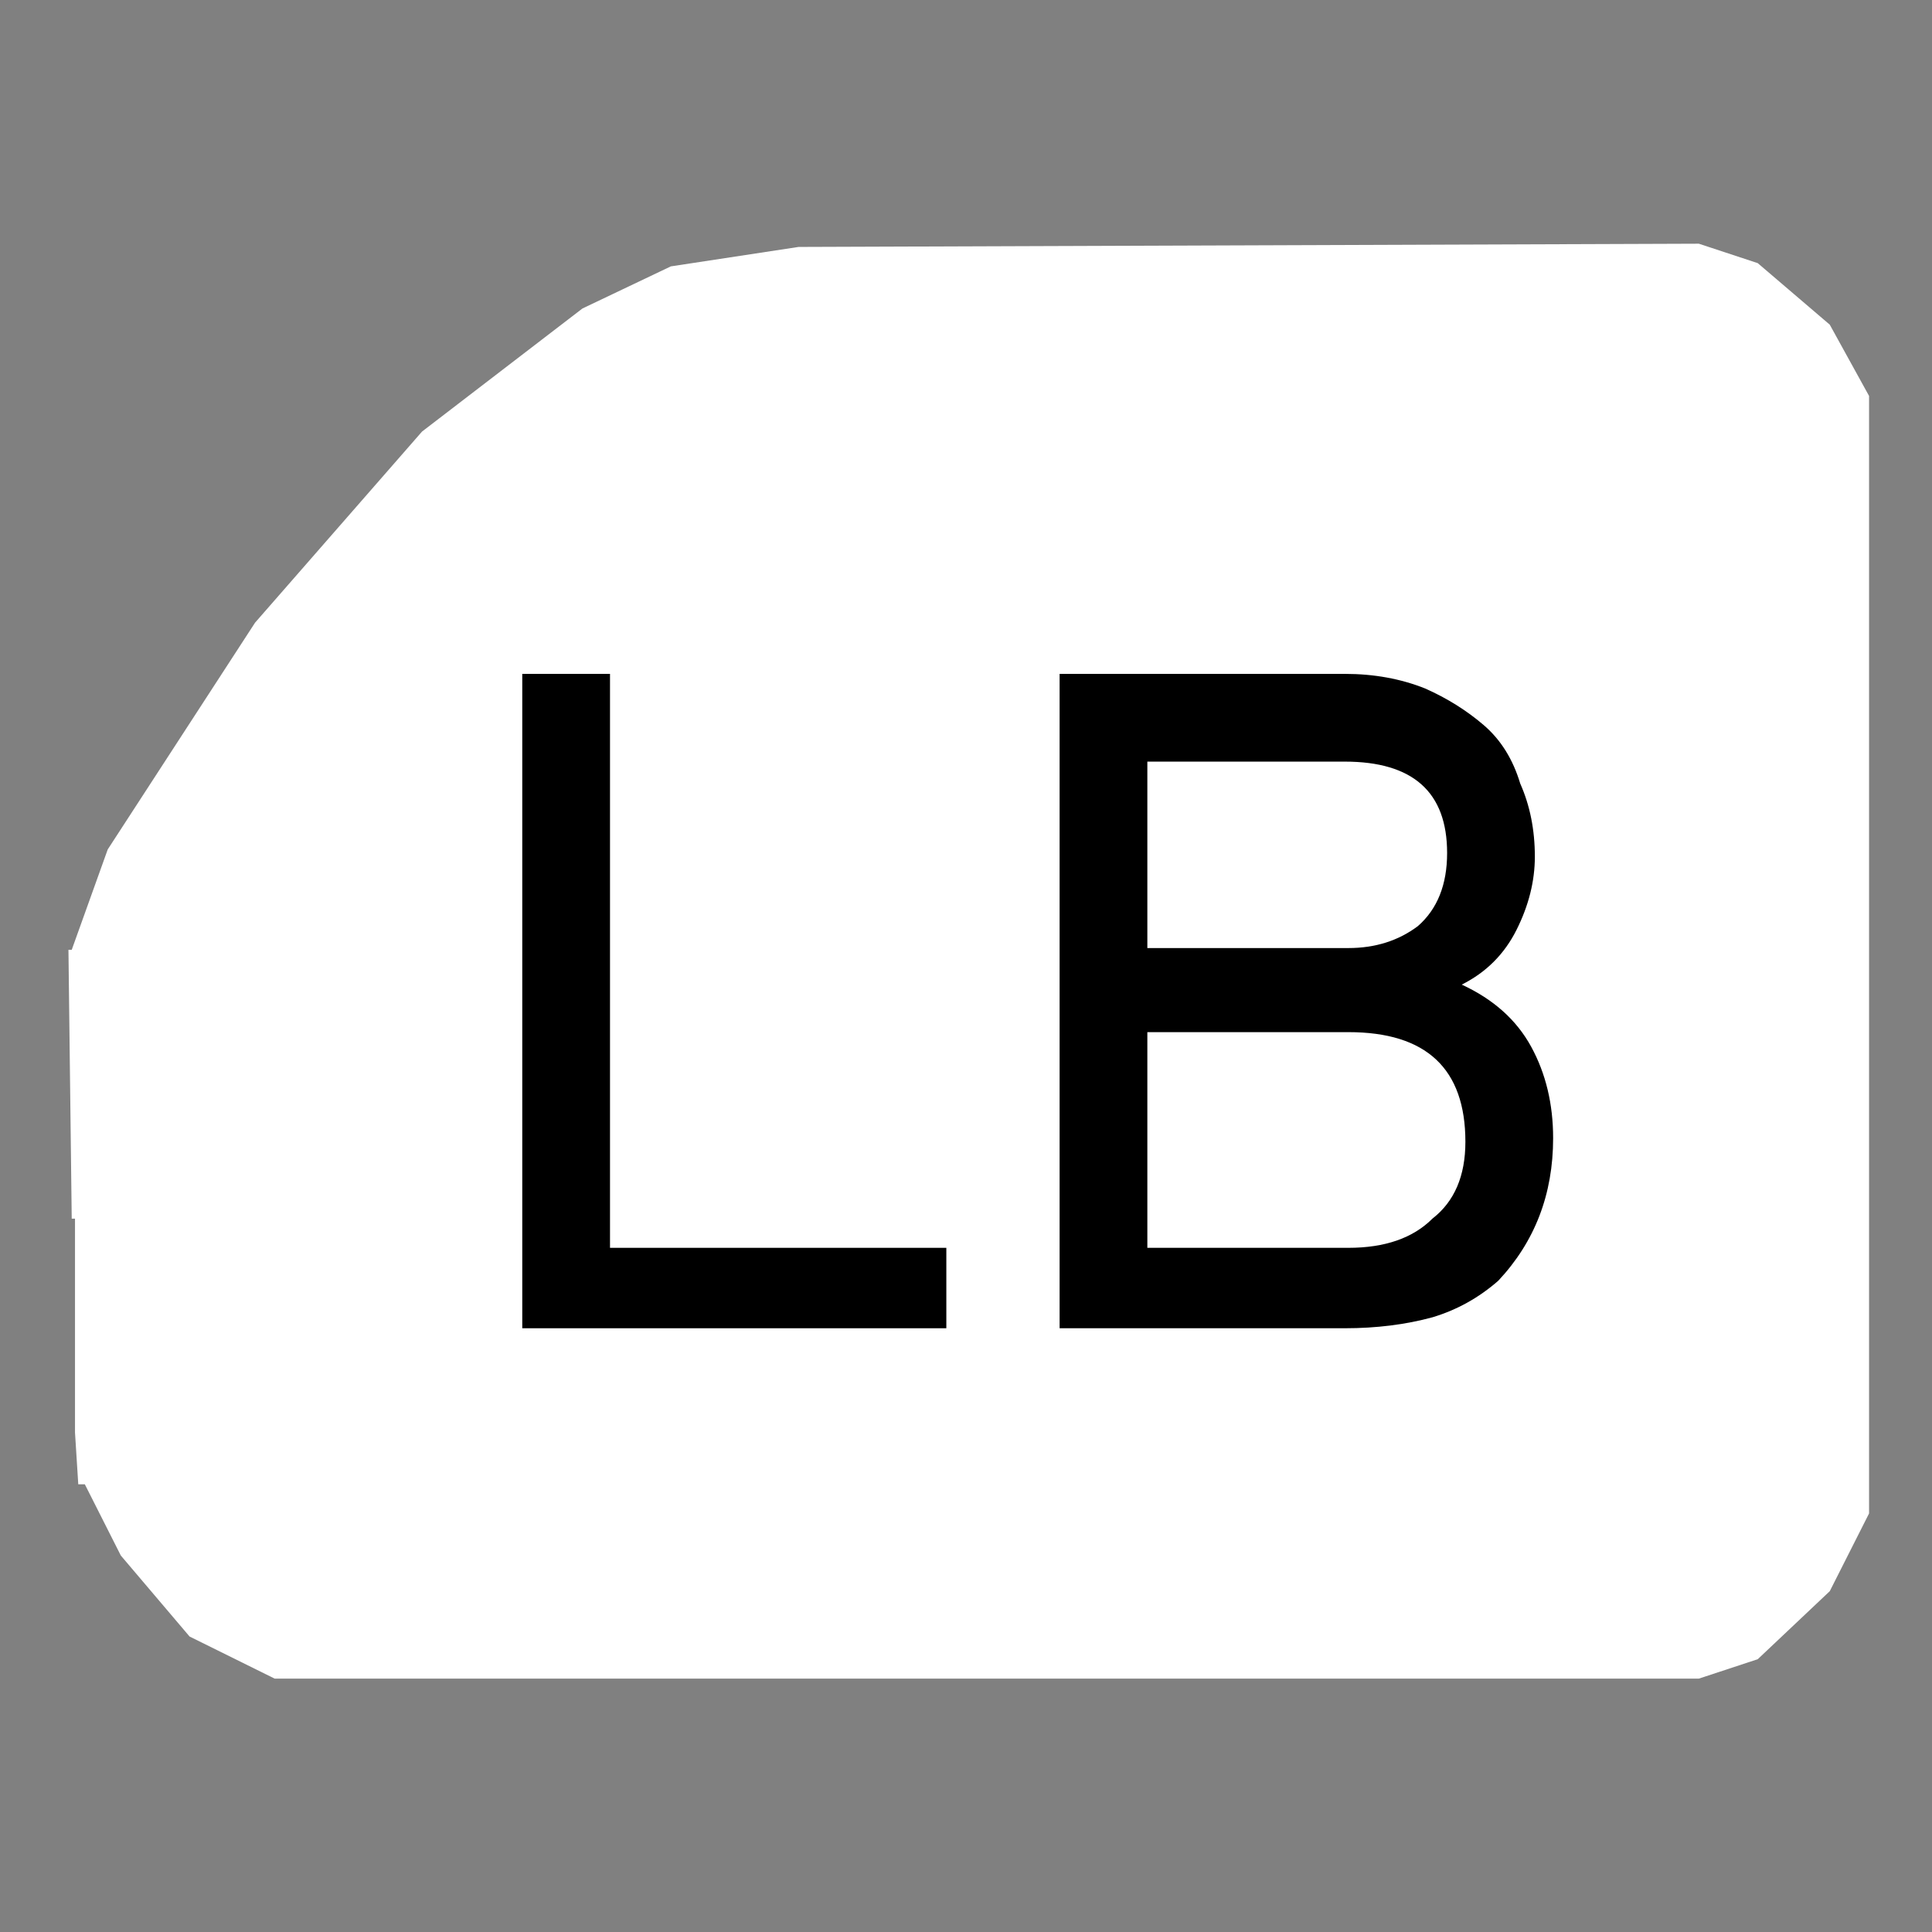
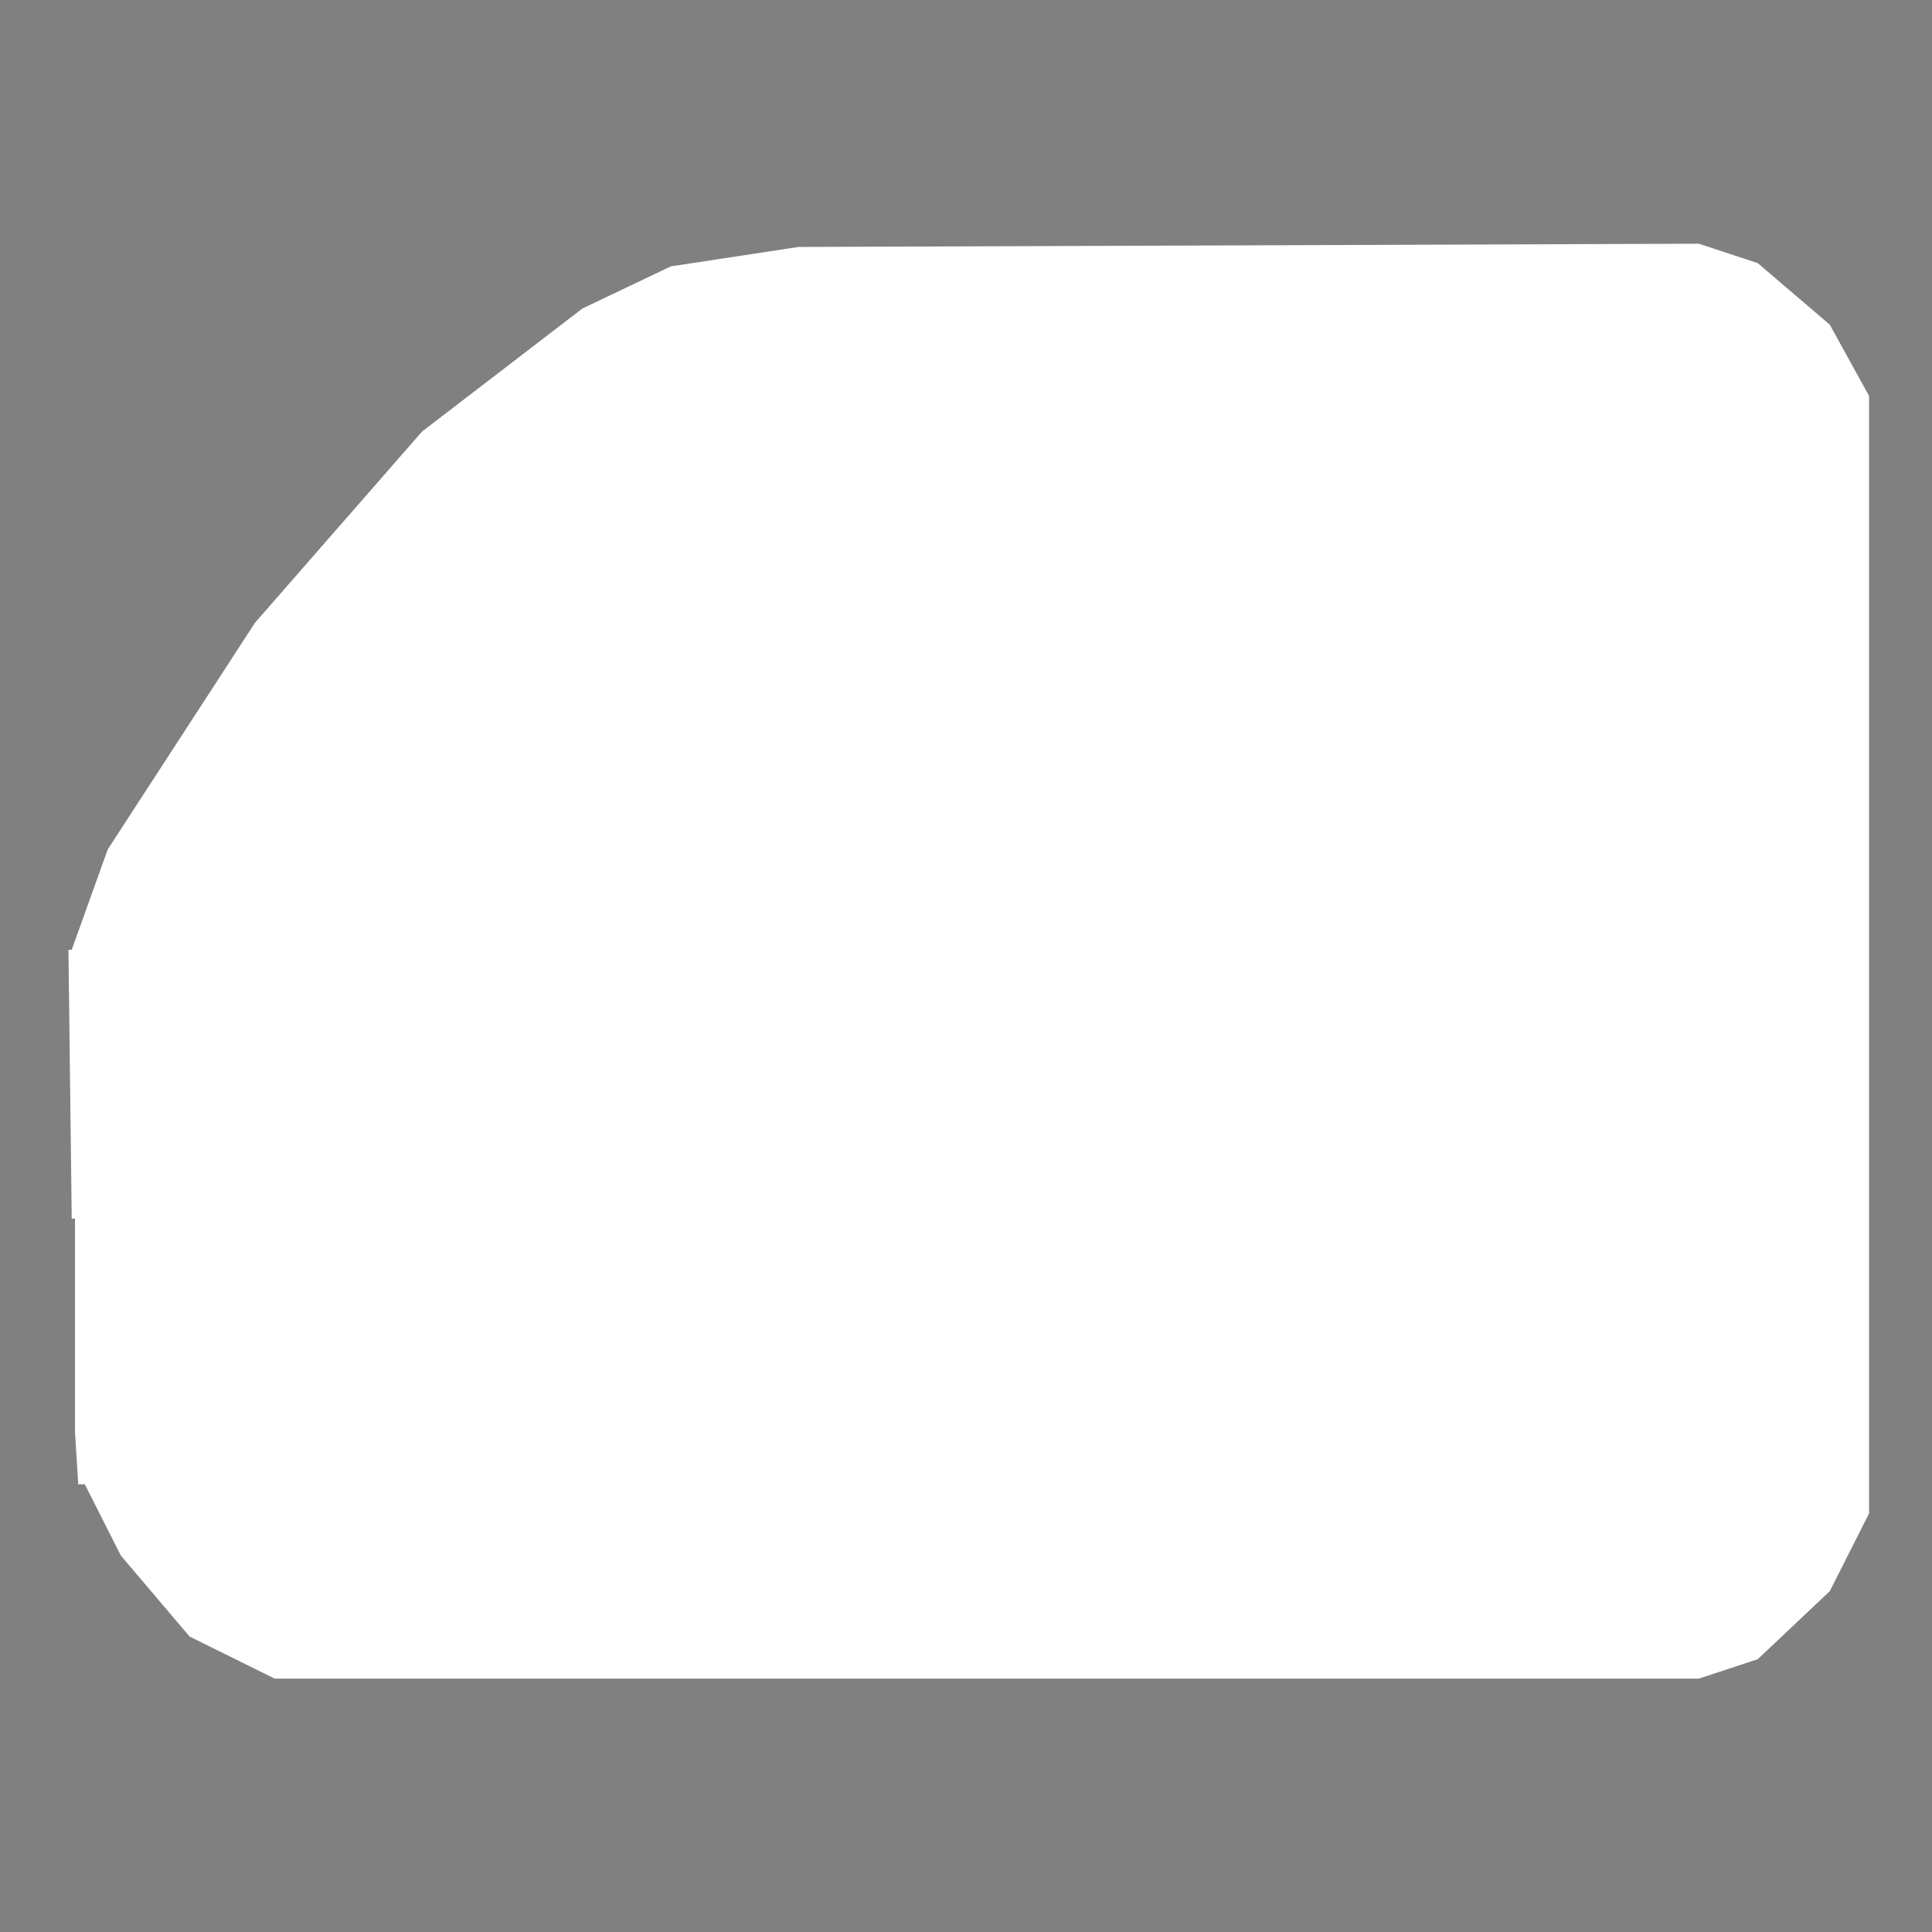
<svg xmlns="http://www.w3.org/2000/svg" xmlns:xlink="http://www.w3.org/1999/xlink" height="64.0px" width="64.0px">
  <rect width="100%" height="100%" fill="#808080" stroke="none" />
  <g transform="matrix(1.0, 0.0, 0.0, 1.0, 0.0, 0.0)">
    <use data-characterId="569" height="64.0" transform="matrix(1.0, 0.0, 0.0, 1.0, 0.0, 0.0)" width="64.0" xlink:href="#shape0" />
    <use data-characterId="590" height="22.15" transform="matrix(-2.169, 0.0, 0.0, 2.146, 61.915, 8.073)" width="27.5" xlink:href="#sprite0" />
    <use data-characterId="595" height="28.6" transform="matrix(1.0, 0.0, 0.0, 1.0, 38.0, 16.9)" width="24.05" xlink:href="#text0" />
  </g>
  <defs>
    <g id="shape0" transform="matrix(1.0, 0.0, 0.0, 1.0, 0.0, 0.0)">
-       <path d="M64.0 64.0 L0.0 64.0 0.0 0.0 64.0 0.0 64.0 64.0" fill="#66cc99" fill-opacity="0.0" fill-rule="evenodd" stroke="none" />
-     </g>
+       </g>
    <g id="sprite0" transform="matrix(1.0, 0.0, 0.0, 1.0, -0.5, -0.5)">
      <use data-characterId="589" height="22.15" transform="matrix(1.0, 0.0, 0.0, 1.0, 0.5, 0.5)" width="27.5" xlink:href="#shape1" />
    </g>
    <g id="shape1" transform="matrix(1.0, 0.0, 0.0, 1.0, -0.5, -0.5)">
      <path d="M28.0 11.4 L27.95 15.55 27.9 15.55 27.9 18.85 27.85 19.65 27.75 19.65 27.2 20.75 26.15 22.0 24.85 22.65 3.1 22.65 2.2 22.35 1.1 21.3 0.5 20.1 0.5 2.85 1.1 1.75 2.2 0.8 3.1 0.5 16.85 0.55 18.8 0.85 20.15 1.5 22.6 3.4 25.15 6.35 27.4 9.85 27.95 11.4 28.0 11.4" fill="#ffffff" fill-rule="evenodd" stroke="none" />
    </g>
    <g id="text0" transform="matrix(1.0, 0.0, 0.0, 1.0, -25.0, -8.9)">
      <g transform="matrix(1.0, 0.0, 0.0, 1.0, 0.0, 0.0)">
        <use fill="#000000" height="28.6" transform="matrix(2.422, 0.0, 0.0, 2.422, 2.0, 36.0)" width="24.05" xlink:href="#font_Chalet-LondonNineteenSixty_L0" />
        <use fill="#000000" height="28.6" transform="matrix(2.422, 0.0, 0.0, 2.422, 19.8, 36.0)" width="24.05" xlink:href="#font_Chalet-LondonNineteenSixty_B0" />
      </g>
    </g>
    <g id="font_Chalet-LondonNineteenSixty_L0">
-       <path d="M0.95 -8.95 L2.15 -8.95 2.15 -1.1 6.75 -1.1 6.75 0.0 0.95 0.0 0.95 -8.95" fill-rule="evenodd" stroke="none" />
-     </g>
+       </g>
    <g id="font_Chalet-LondonNineteenSixty_B0">
-       <path d="M2.15 -4.05 L2.15 -1.1 4.9 -1.1 Q5.65 -1.1 6.05 -1.5 6.5 -1.85 6.5 -2.55 6.5 -4.05 4.9 -4.05 L2.15 -4.05 M2.15 -7.75 L2.15 -5.2 4.9 -5.2 Q5.45 -5.2 5.85 -5.5 6.25 -5.85 6.25 -6.5 6.25 -7.75 4.85 -7.75 L2.15 -7.75 M4.85 -8.95 Q5.45 -8.95 5.95 -8.75 6.4 -8.55 6.75 -8.25 7.1 -7.95 7.25 -7.45 7.45 -7.0 7.45 -6.45 7.45 -5.95 7.2 -5.45 6.95 -4.95 6.45 -4.7 7.1 -4.4 7.4 -3.85 7.7 -3.3 7.7 -2.6 7.7 -1.45 6.95 -0.65 6.55 -0.3 6.05 -0.15 5.5 0.0 4.85 0.0 L0.95 0.0 0.95 -8.95 4.85 -8.95" fill-rule="evenodd" stroke="none" />
-     </g>
+       </g>
  </defs>
</svg>